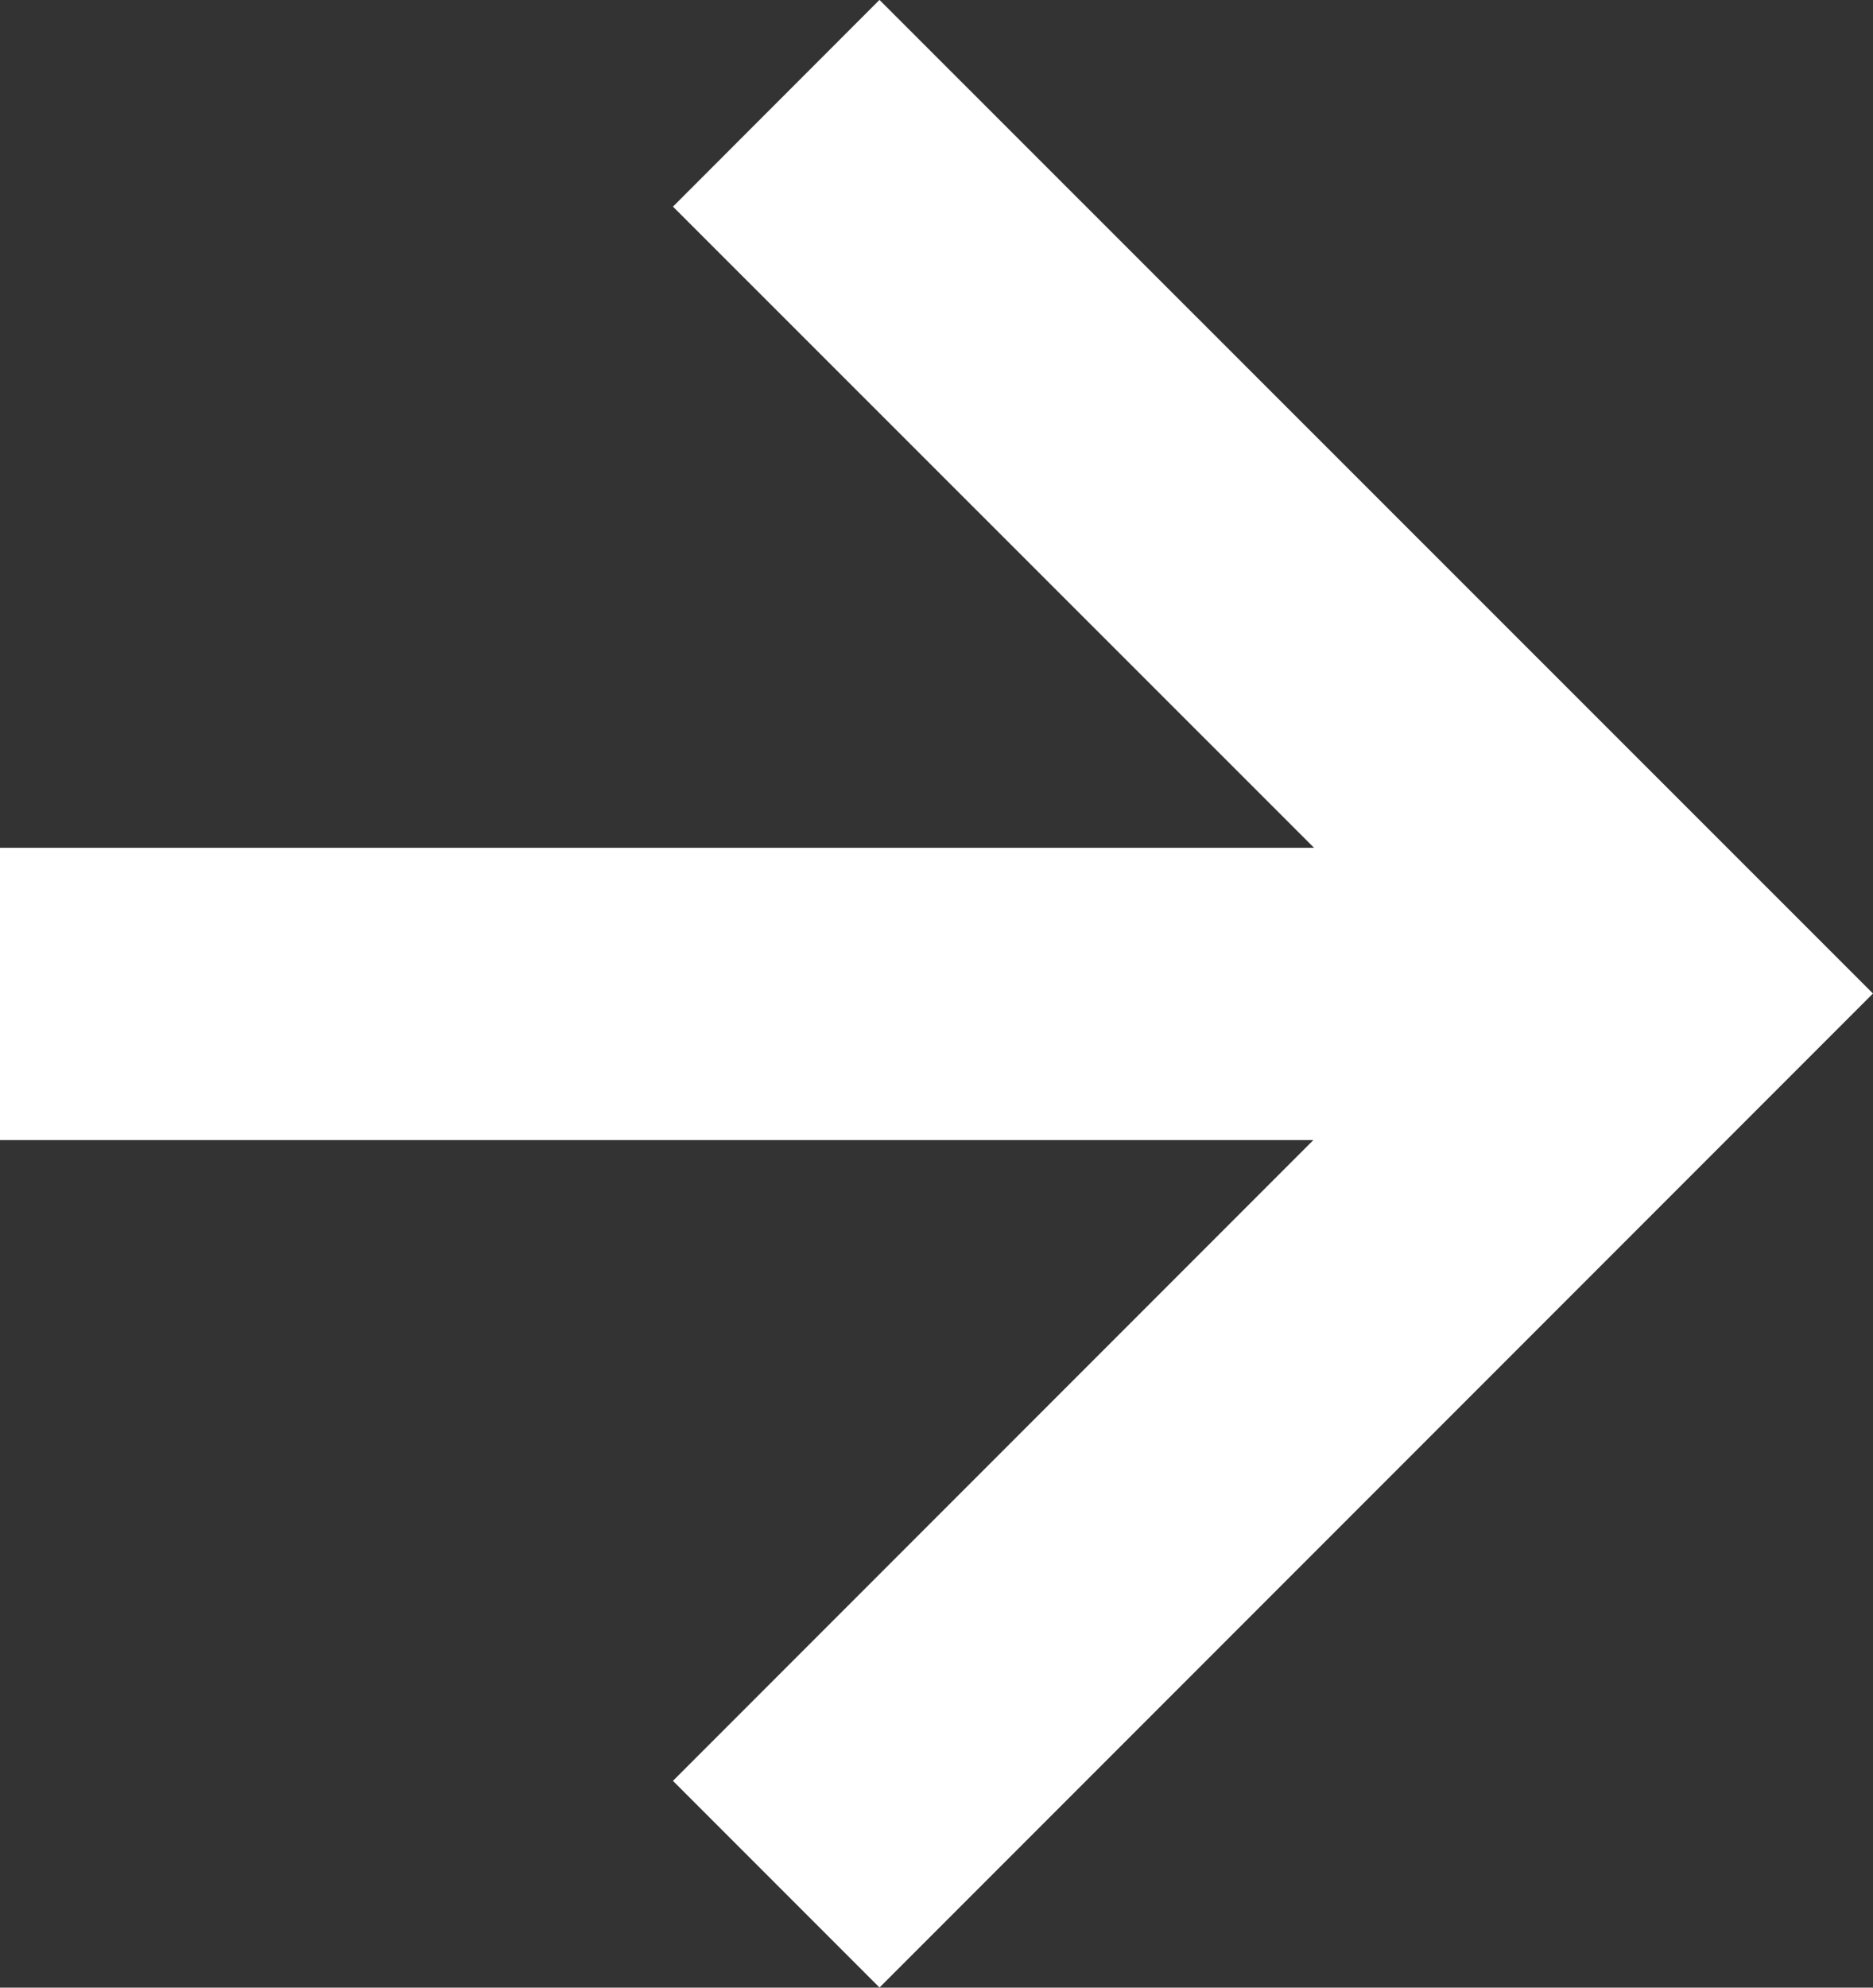
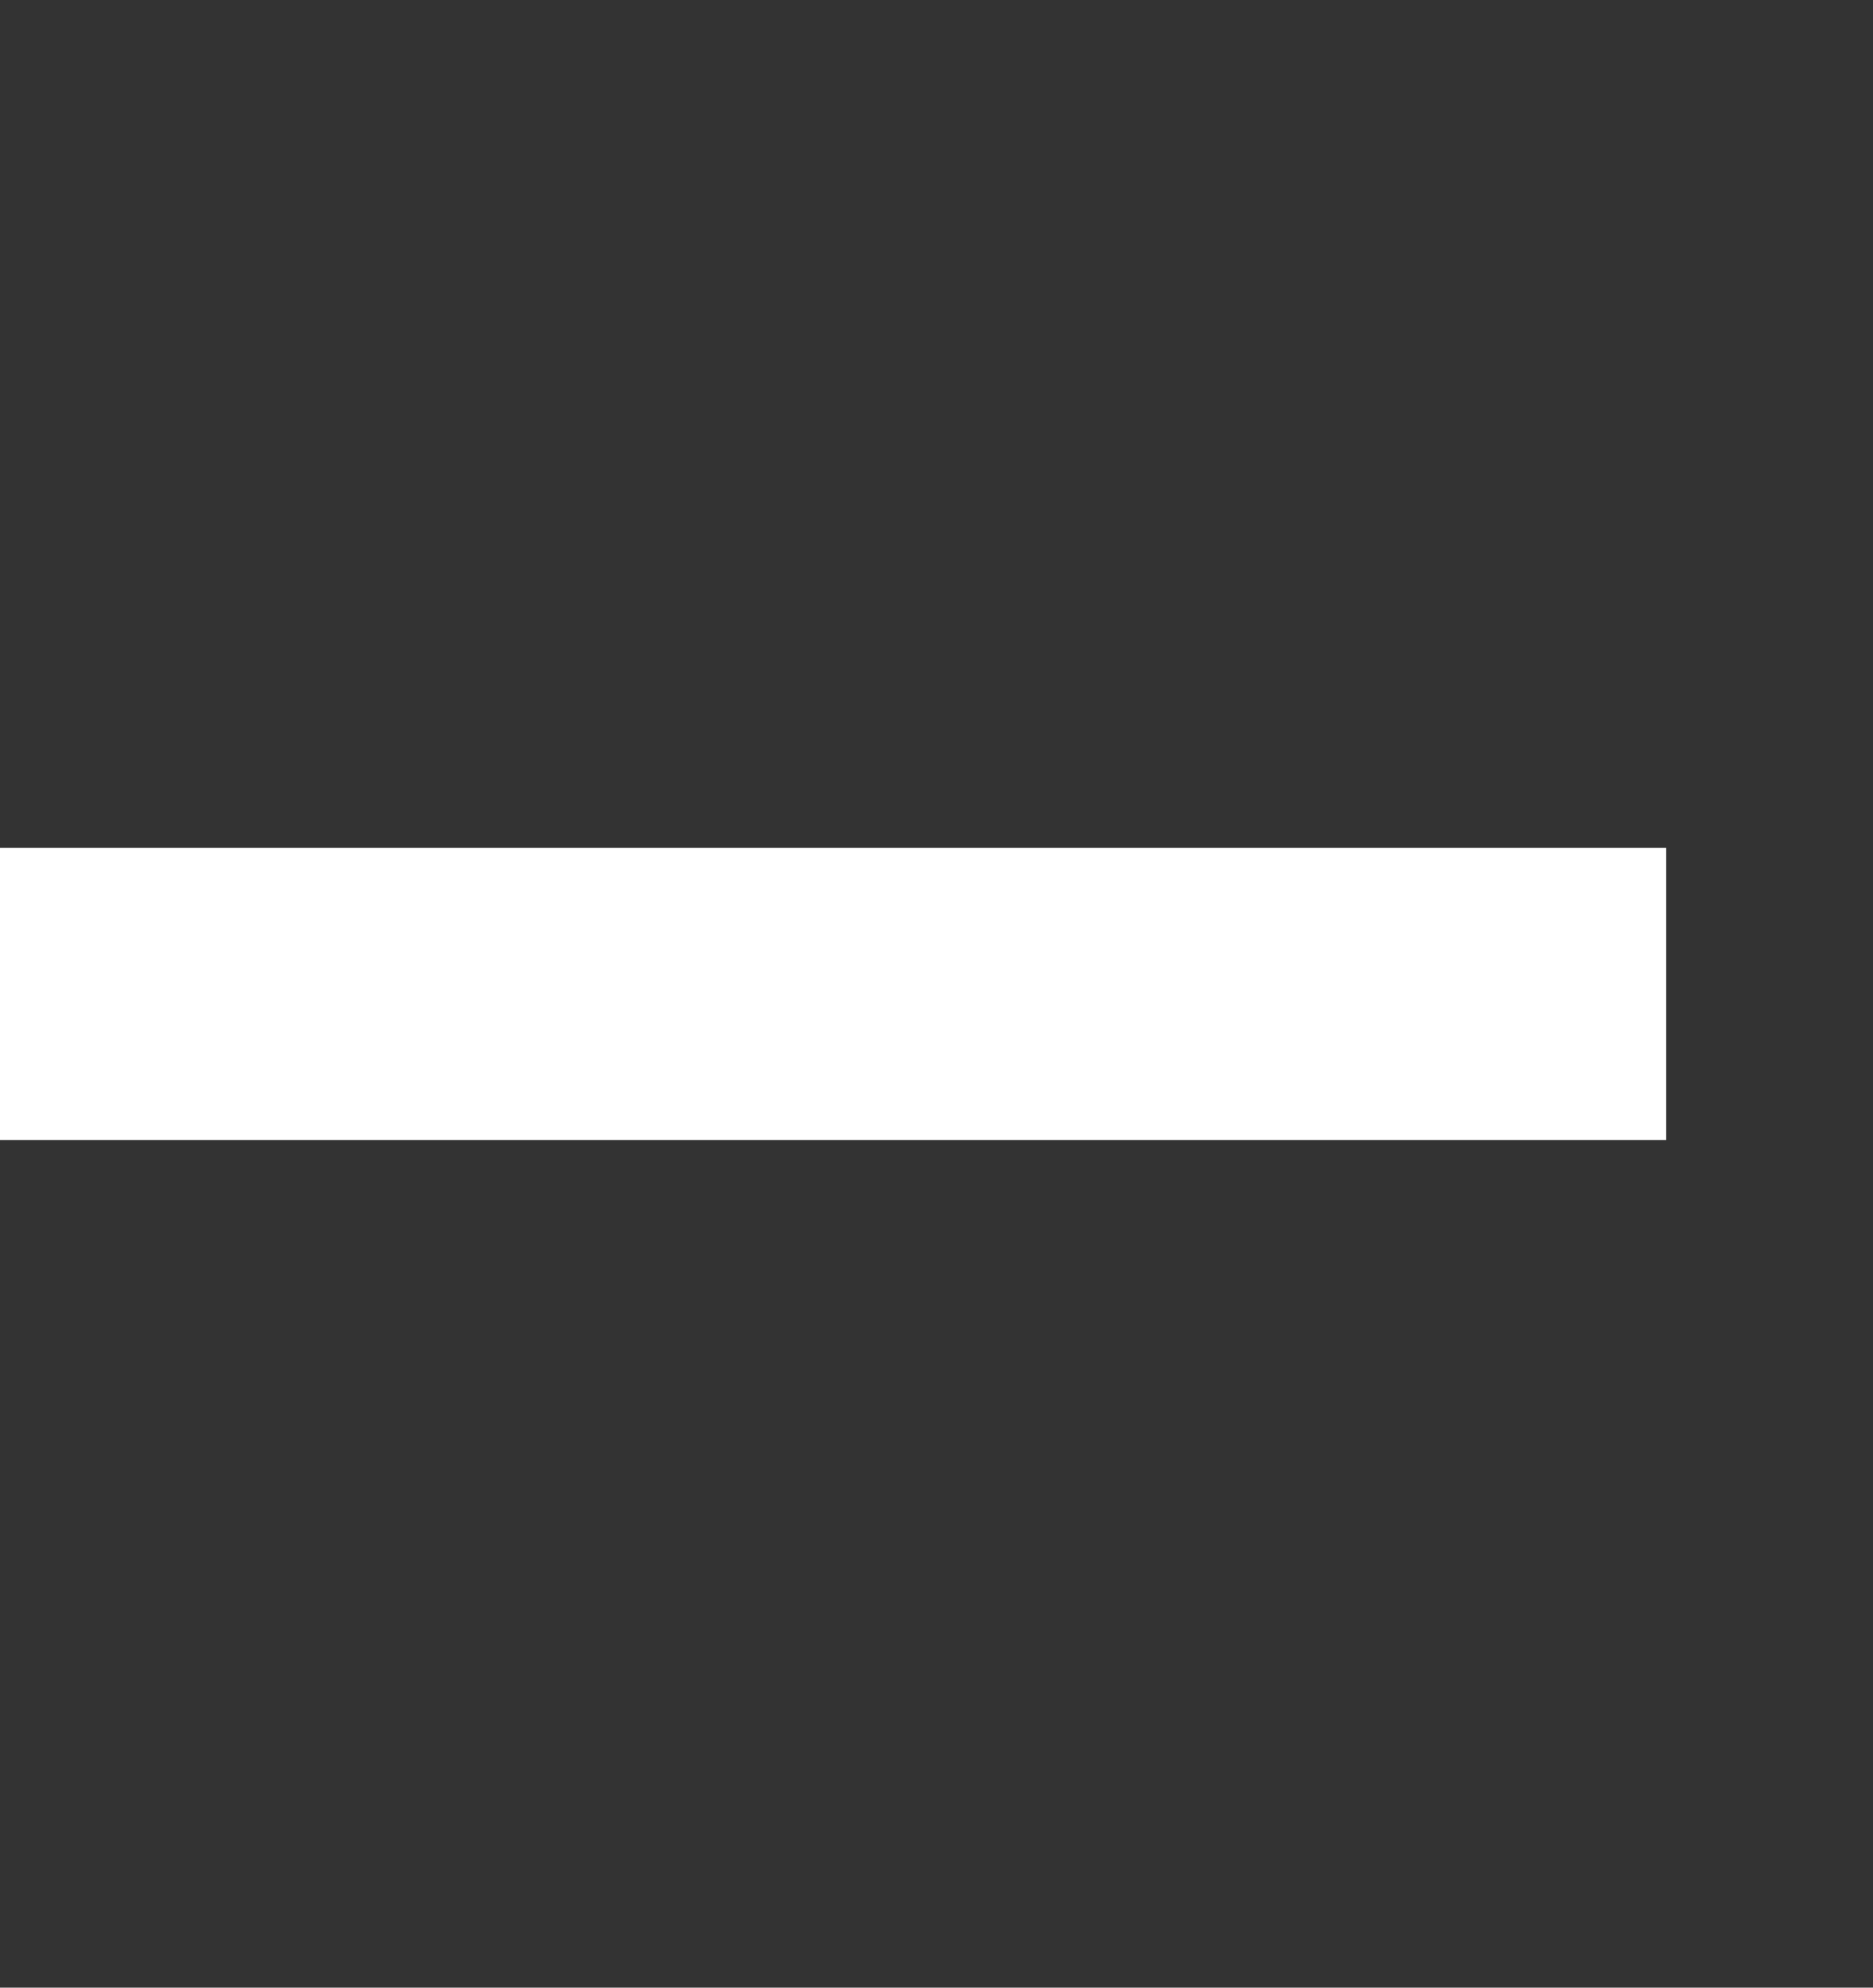
<svg xmlns="http://www.w3.org/2000/svg" width="9.618" height="10.201" viewBox="0 0 9.618 10.201">
  <rect x="0" y="0" width="9.618" height="10.201" fill="#333333" stroke="none" />
  <g id="グループ_523" data-name="グループ 523" transform="translate(-507.5 -2365.513)">
    <line id="線_51" data-name="線 51" x2="8.556" transform="translate(507.5 2370.614)" fill="none" stroke="#fff" stroke-width="1.5" />
-     <path id="パス_92" data-name="パス 92" d="M-12638.345,14515.4l4.571,4.569-4.571,4.571" transform="translate(13149.831 -12149.357)" fill="none" stroke="#fff" stroke-width="1.5" />
  </g>
</svg>